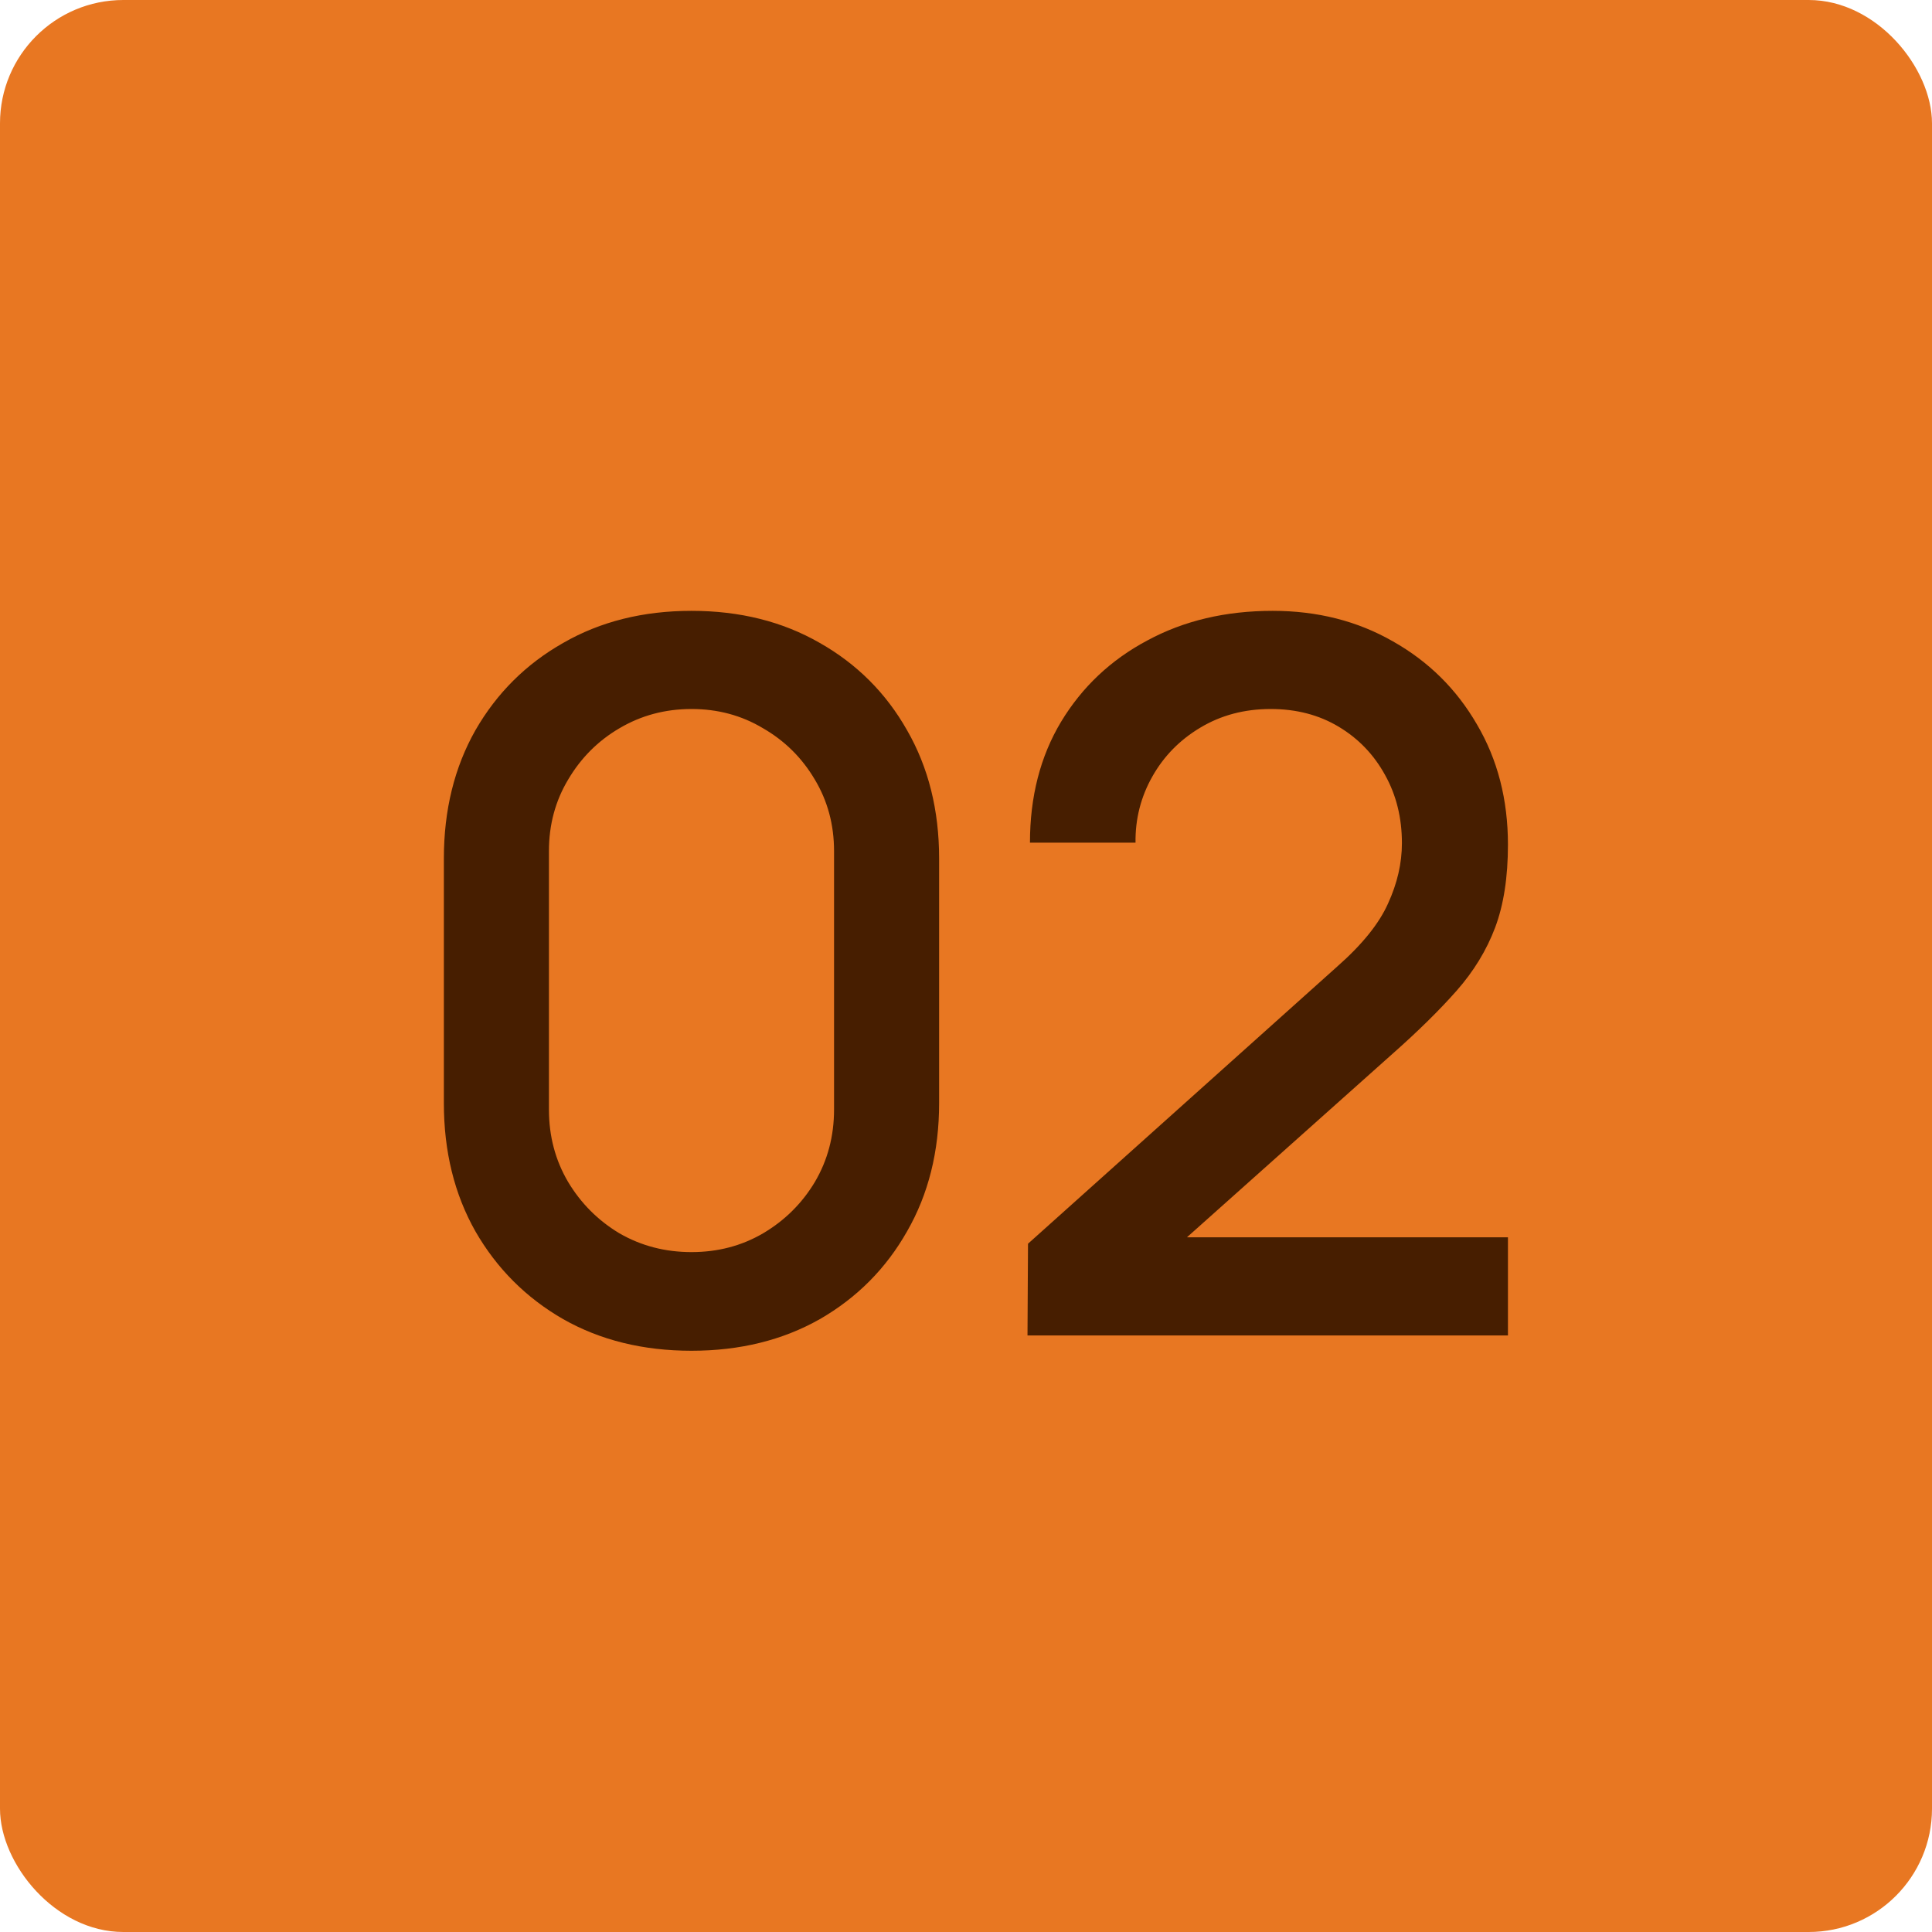
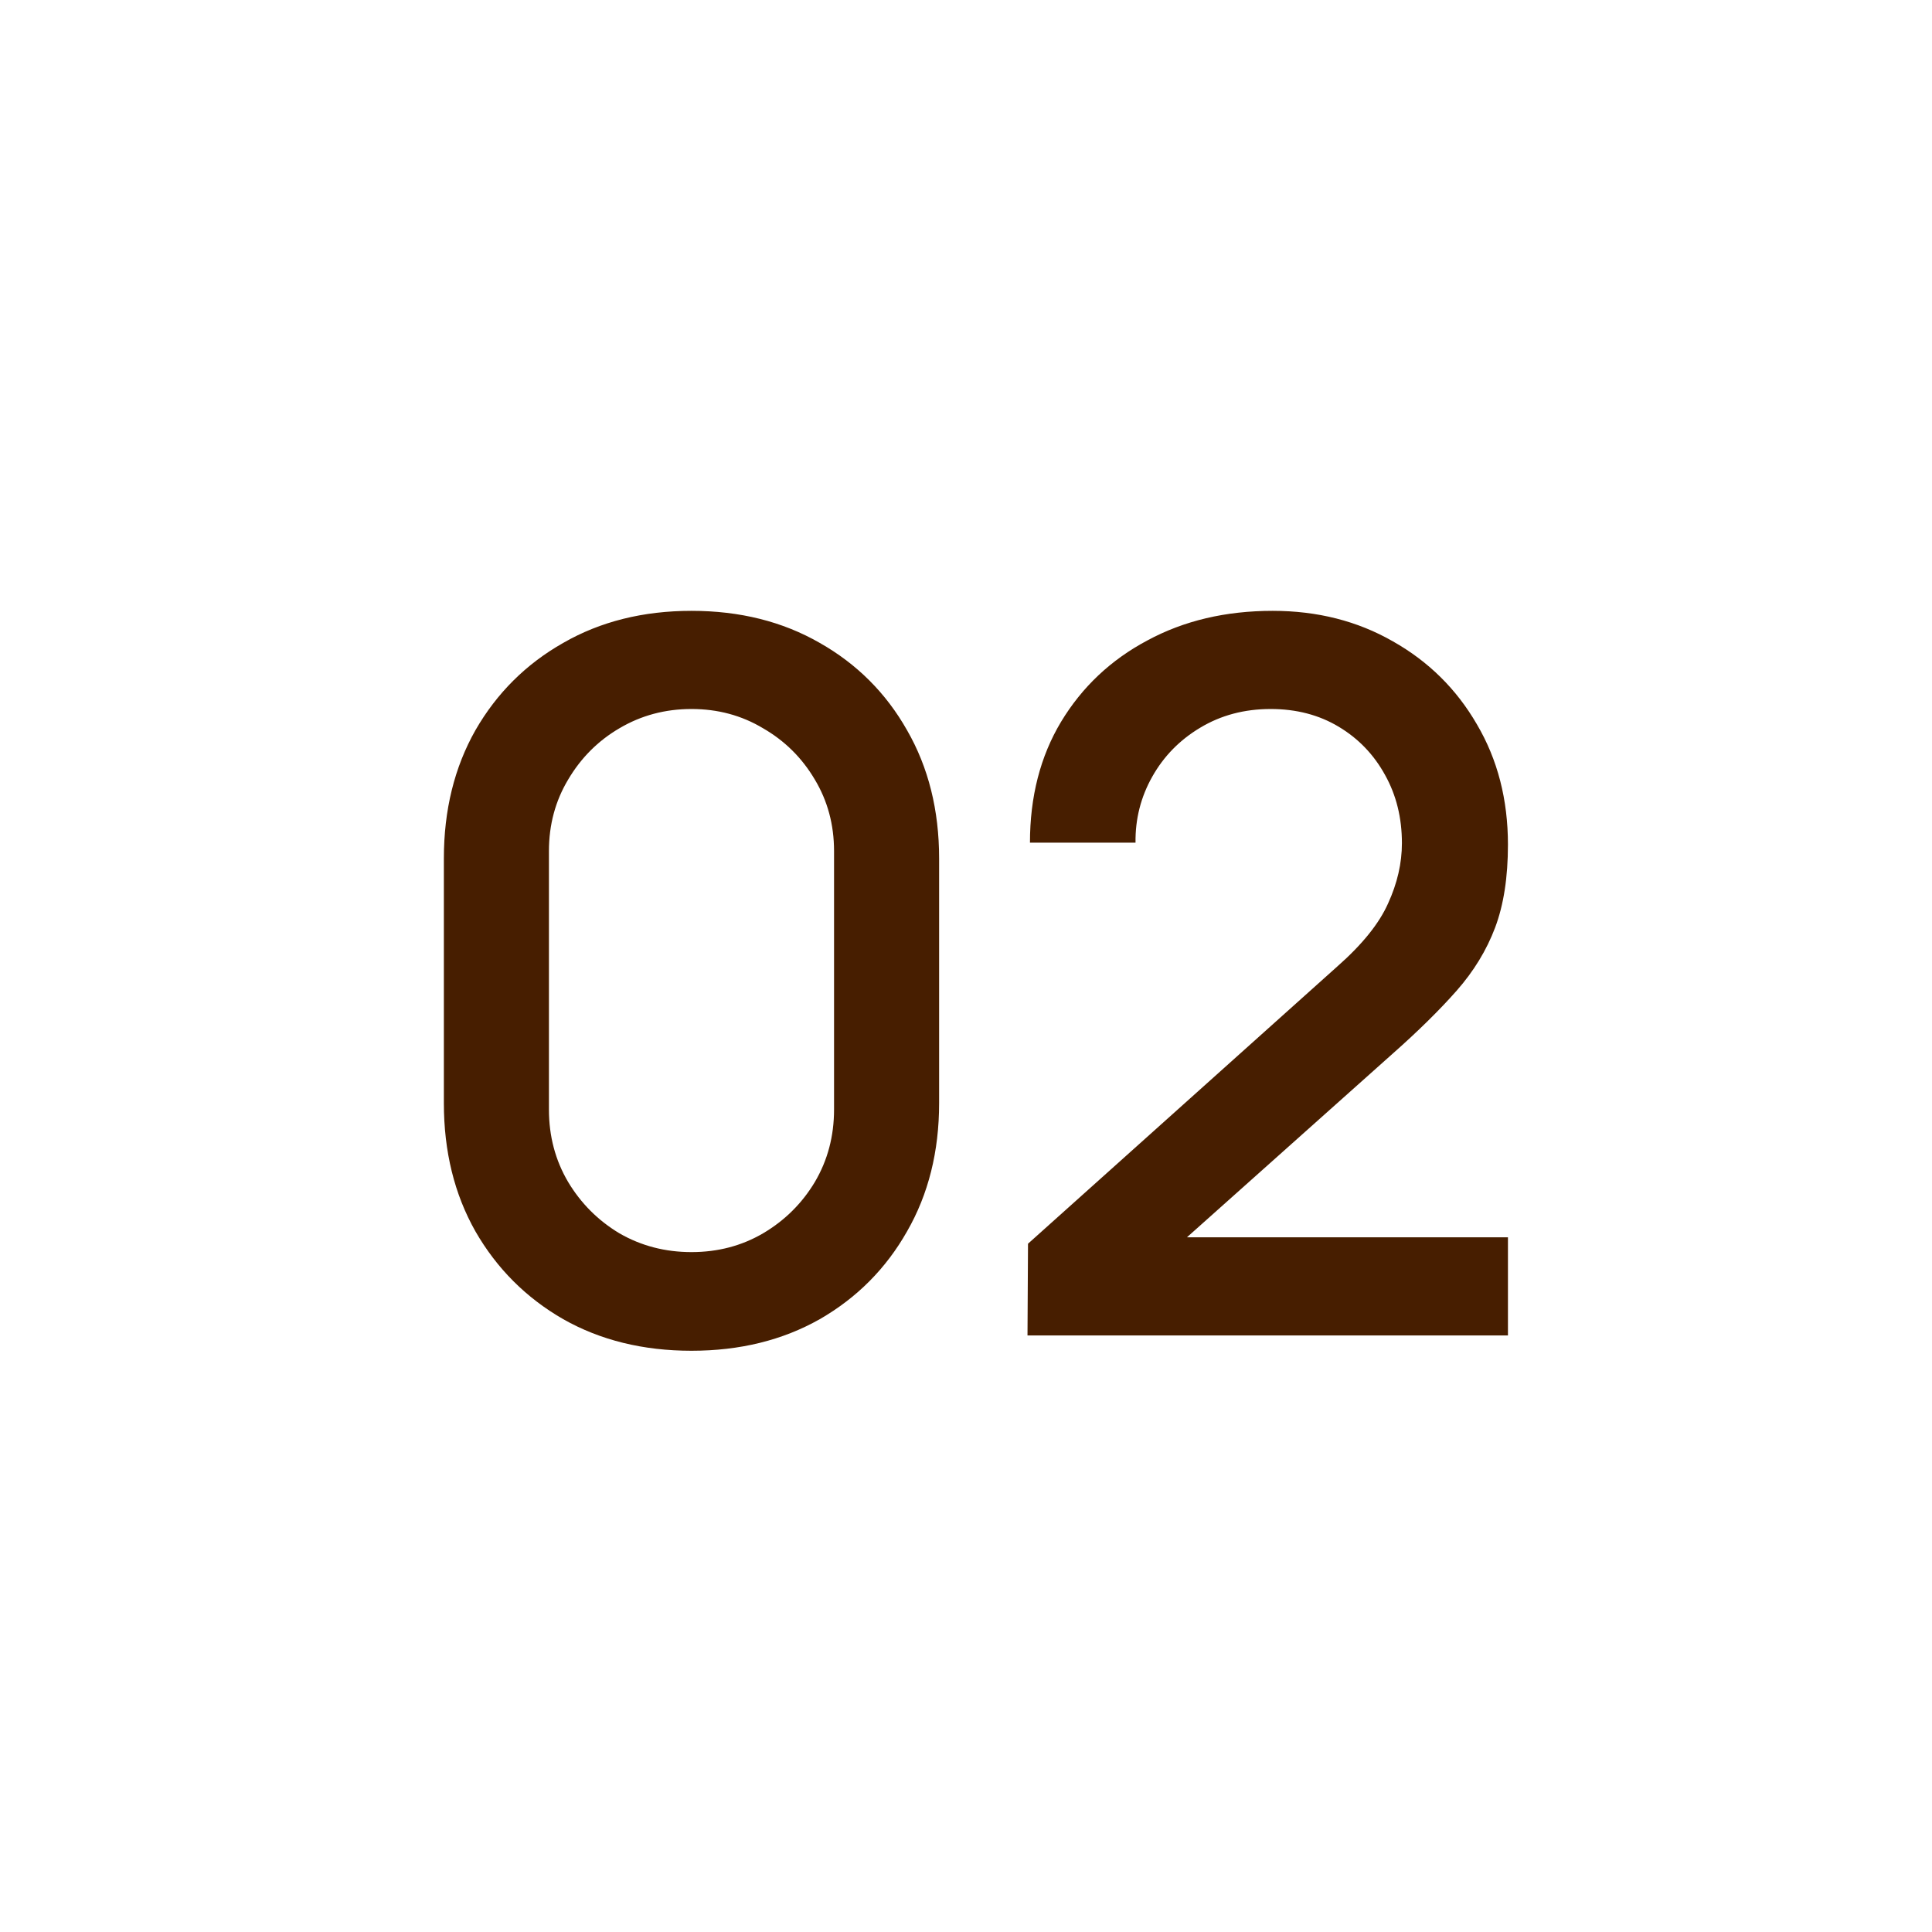
<svg xmlns="http://www.w3.org/2000/svg" width="94" height="94" viewBox="0 0 94 94" fill="none">
-   <rect width="94" height="94" rx="6" fill="#E87722" />
  <path d="M33.644 65.72C31.292 65.72 29.212 65.208 27.404 64.184C25.596 63.144 24.172 61.72 23.132 59.912C22.108 58.104 21.596 56.024 21.596 53.672V41.768C21.596 39.416 22.108 37.336 23.132 35.528C24.172 33.72 25.596 32.304 27.404 31.28C29.212 30.24 31.292 29.72 33.644 29.72C35.996 29.72 38.076 30.24 39.884 31.28C41.692 32.304 43.108 33.72 44.132 35.528C45.172 37.336 45.692 39.416 45.692 41.768V53.672C45.692 56.024 45.172 58.104 44.132 59.912C43.108 61.72 41.692 63.144 39.884 64.184C38.076 65.208 35.996 65.72 33.644 65.72ZM33.644 60.92C34.924 60.92 36.084 60.616 37.124 60.008C38.18 59.384 39.02 58.552 39.644 57.512C40.268 56.456 40.58 55.28 40.58 53.984V41.408C40.58 40.128 40.268 38.968 39.644 37.928C39.02 36.872 38.18 36.04 37.124 35.432C36.084 34.808 34.924 34.496 33.644 34.496C32.364 34.496 31.196 34.808 30.14 35.432C29.1 36.04 28.268 36.872 27.644 37.928C27.02 38.968 26.708 40.128 26.708 41.408V53.984C26.708 55.28 27.02 56.456 27.644 57.512C28.268 58.552 29.1 59.384 30.14 60.008C31.196 60.616 32.364 60.92 33.644 60.92ZM49.992 64.976L50.017 60.512L65.064 47.024C66.281 45.952 67.105 44.928 67.537 43.952C67.984 42.976 68.209 42 68.209 41.024C68.209 39.792 67.936 38.688 67.392 37.712C66.849 36.72 66.097 35.936 65.136 35.36C64.177 34.784 63.072 34.496 61.825 34.496C60.544 34.496 59.401 34.8 58.392 35.408C57.401 36 56.624 36.792 56.065 37.784C55.505 38.776 55.233 39.848 55.248 41H50.112C50.112 38.76 50.617 36.8 51.624 35.12C52.648 33.424 54.048 32.104 55.825 31.16C57.6 30.2 59.633 29.72 61.92 29.72C64.097 29.72 66.049 30.216 67.776 31.208C69.504 32.184 70.865 33.528 71.856 35.24C72.865 36.952 73.368 38.904 73.368 41.096C73.368 42.68 73.16 44.024 72.745 45.128C72.329 46.232 71.704 47.256 70.873 48.2C70.04 49.144 69.001 50.168 67.752 51.272L56.136 61.64L55.584 60.2H73.368V64.976H49.992Z" fill="#471E00" />
</svg>